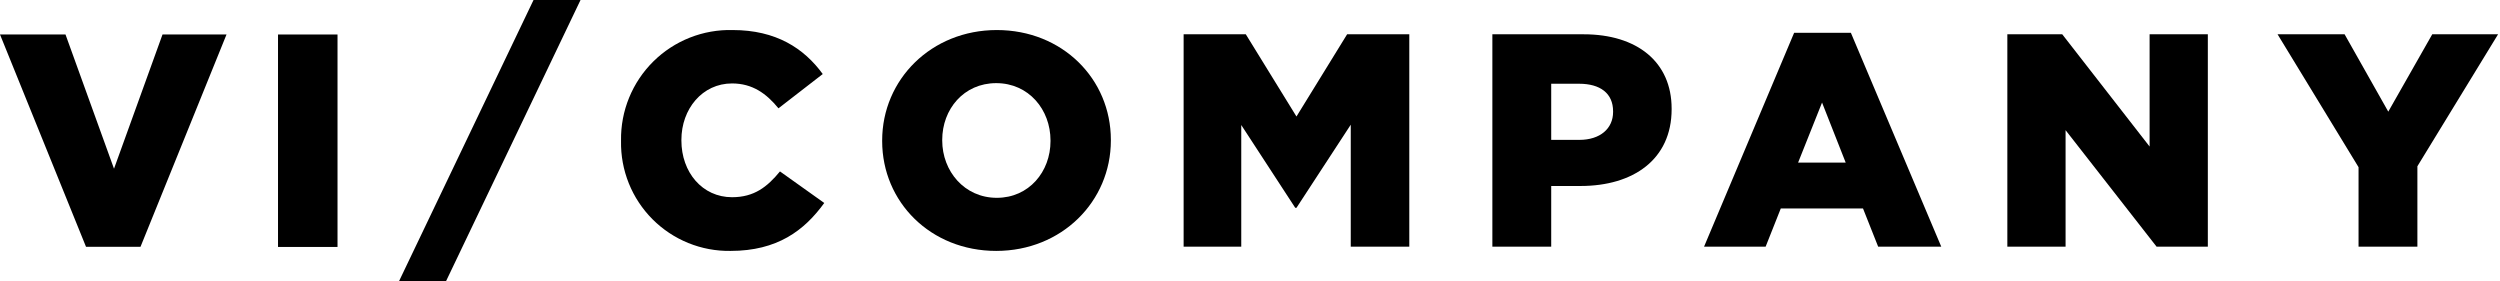
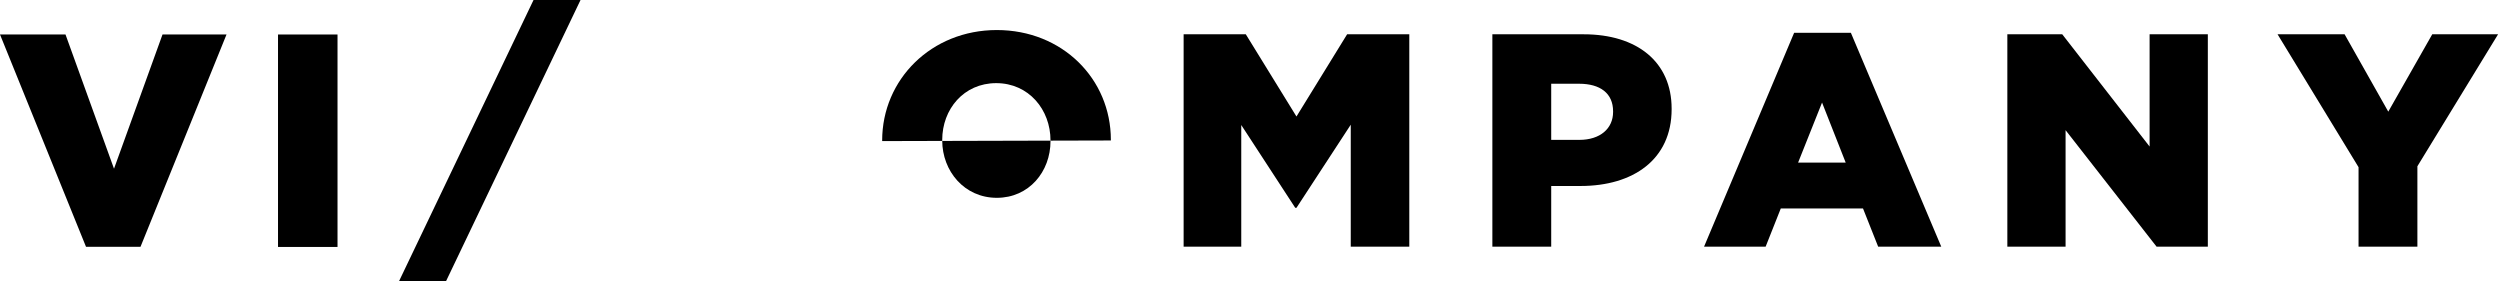
<svg xmlns="http://www.w3.org/2000/svg" width="569" height="64" xml:space="preserve" overflow="hidden">
  <g transform="translate(-355 -544)">
-     <path d="M496.348 576.111 496.348 575.972C496.298 572.635 496.923 569.321 498.186 566.231 499.449 563.141 501.323 560.338 503.696 557.99 506.068 555.643 508.891 553.799 511.994 552.57 515.098 551.341 518.417 550.752 521.754 550.838 531.626 550.838 537.976 554.981 542.257 560.85L532.178 568.653C529.416 565.269 526.24 562.991 521.615 562.991 514.85 562.991 510.086 568.792 510.086 575.834L510.086 575.973C510.086 583.223 514.85 588.885 521.615 588.885 526.655 588.885 529.623 586.537 532.523 583.016L542.602 590.197C538.046 596.481 531.902 601.107 521.27 601.107 517.977 601.159 514.707 600.548 511.656 599.309 508.604 598.07 505.833 596.23 503.507 593.897 501.182 591.565 499.349 588.788 498.119 585.732 496.889 582.676 496.287 579.404 496.348 576.111Z" />
-     <path d="M555.781 576.111 555.781 575.972C555.781 562.093 566.964 550.838 581.876 550.838 596.788 550.838 607.833 561.955 607.833 575.834L607.833 575.973C607.833 589.852 596.649 601.107 581.738 601.107 566.826 601.107 555.781 589.99 555.781 576.111ZM594.096 576.111 594.096 575.972C594.096 568.93 589.125 562.922 581.738 562.922 574.351 562.922 569.45 568.86 569.45 575.834L569.45 575.973C569.45 582.946 574.489 589.023 581.876 589.023 589.194 589.023 594.096 583.085 594.096 576.111Z" />
+     <path d="M555.781 576.111 555.781 575.972C555.781 562.093 566.964 550.838 581.876 550.838 596.788 550.838 607.833 561.955 607.833 575.834L607.833 575.973ZM594.096 576.111 594.096 575.972C594.096 568.93 589.125 562.922 581.738 562.922 574.351 562.922 569.45 568.86 569.45 575.834L569.45 575.973C569.45 582.946 574.489 589.023 581.876 589.023 589.194 589.023 594.096 583.085 594.096 576.111Z" />
    <path d="M624.393 551.805 638.546 551.805 650.075 570.518 661.604 551.805 675.756 551.805 675.756 600.14 662.432 600.14 662.432 572.382 650.075 591.302 649.799 591.302 637.51 572.451 637.51 600.14 624.393 600.14 624.393 551.805Z" />
    <path d="M694.663 551.805 715.443 551.805C727.593 551.805 735.463 558.089 735.463 568.723L735.463 568.86C735.463 580.322 726.696 586.33 714.752 586.33L708.056 586.33 708.056 600.14 694.663 600.14 694.663 551.805ZM714.476 575.834C719.171 575.834 722.139 573.279 722.139 569.482L722.139 569.344C722.139 565.201 719.171 563.06 714.407 563.06L708.056 563.06 708.056 575.834 714.476 575.834Z" />
    <path d="M763.347 551.459 776.257 551.459 796.829 600.14 782.469 600.14 779.018 591.44 760.309 591.44 756.857 600.14 742.843 600.14 763.347 551.459ZM775.083 581.013 769.698 567.341 764.244 581.013 775.083 581.013Z" />
    <path d="M811.871 551.805 824.366 551.805 844.249 577.353 844.249 551.805 857.503 551.805 857.503 600.14 845.836 600.14 825.126 573.625 825.126 600.14 811.871 600.14 811.871 551.805Z" />
    <path d="M891.805 582.049 873.373 551.805 888.63 551.805 898.571 569.412 908.581 551.805 923.562 551.805 905.198 581.842 905.198 600.14 891.805 600.14 891.805 582.049Z" />
    <path d="M355 551.851 369.909 551.851 380.948 582.4 391.987 551.851 406.554 551.851 386.98 600.167 374.575 600.167 355 551.851Z" />
    <path d="M418.276 551.851 431.819 551.851 431.819 600.206 418.276 600.206 418.276 551.851Z" />
    <path d="M487.129 544 476.431 544 445.818 608 456.515 608 487.129 544Z" />
  </g>
</svg>